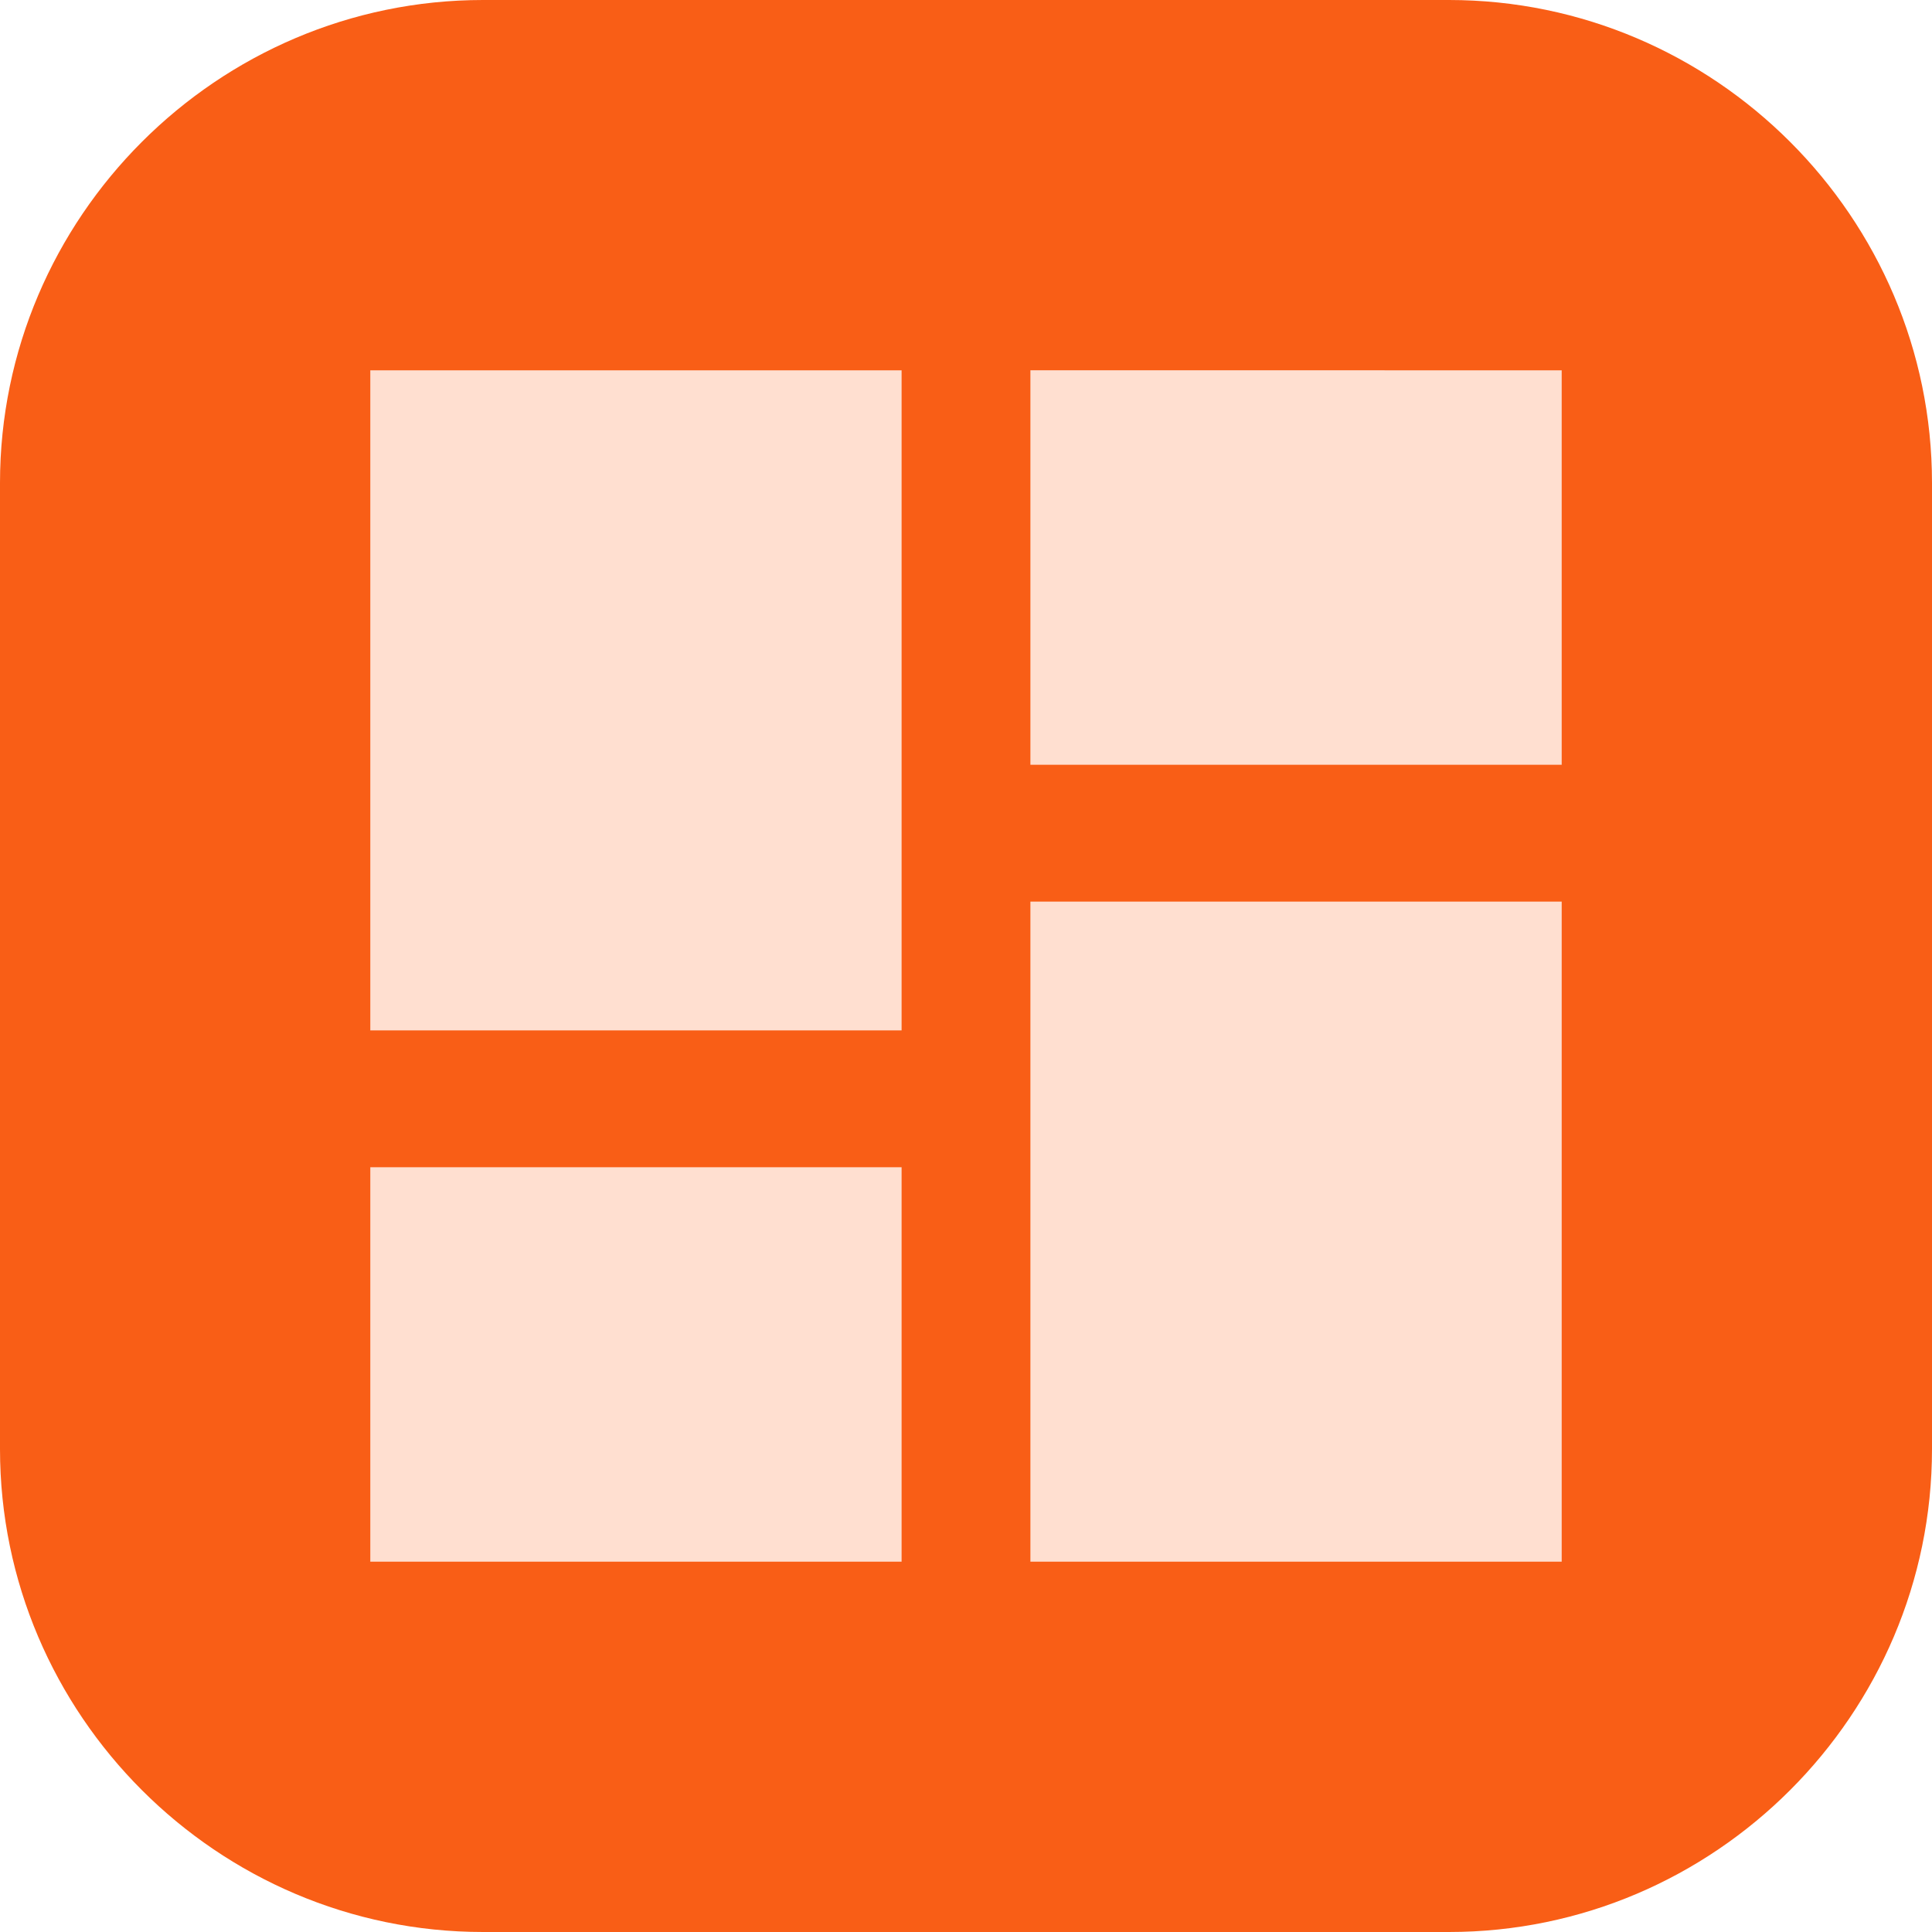
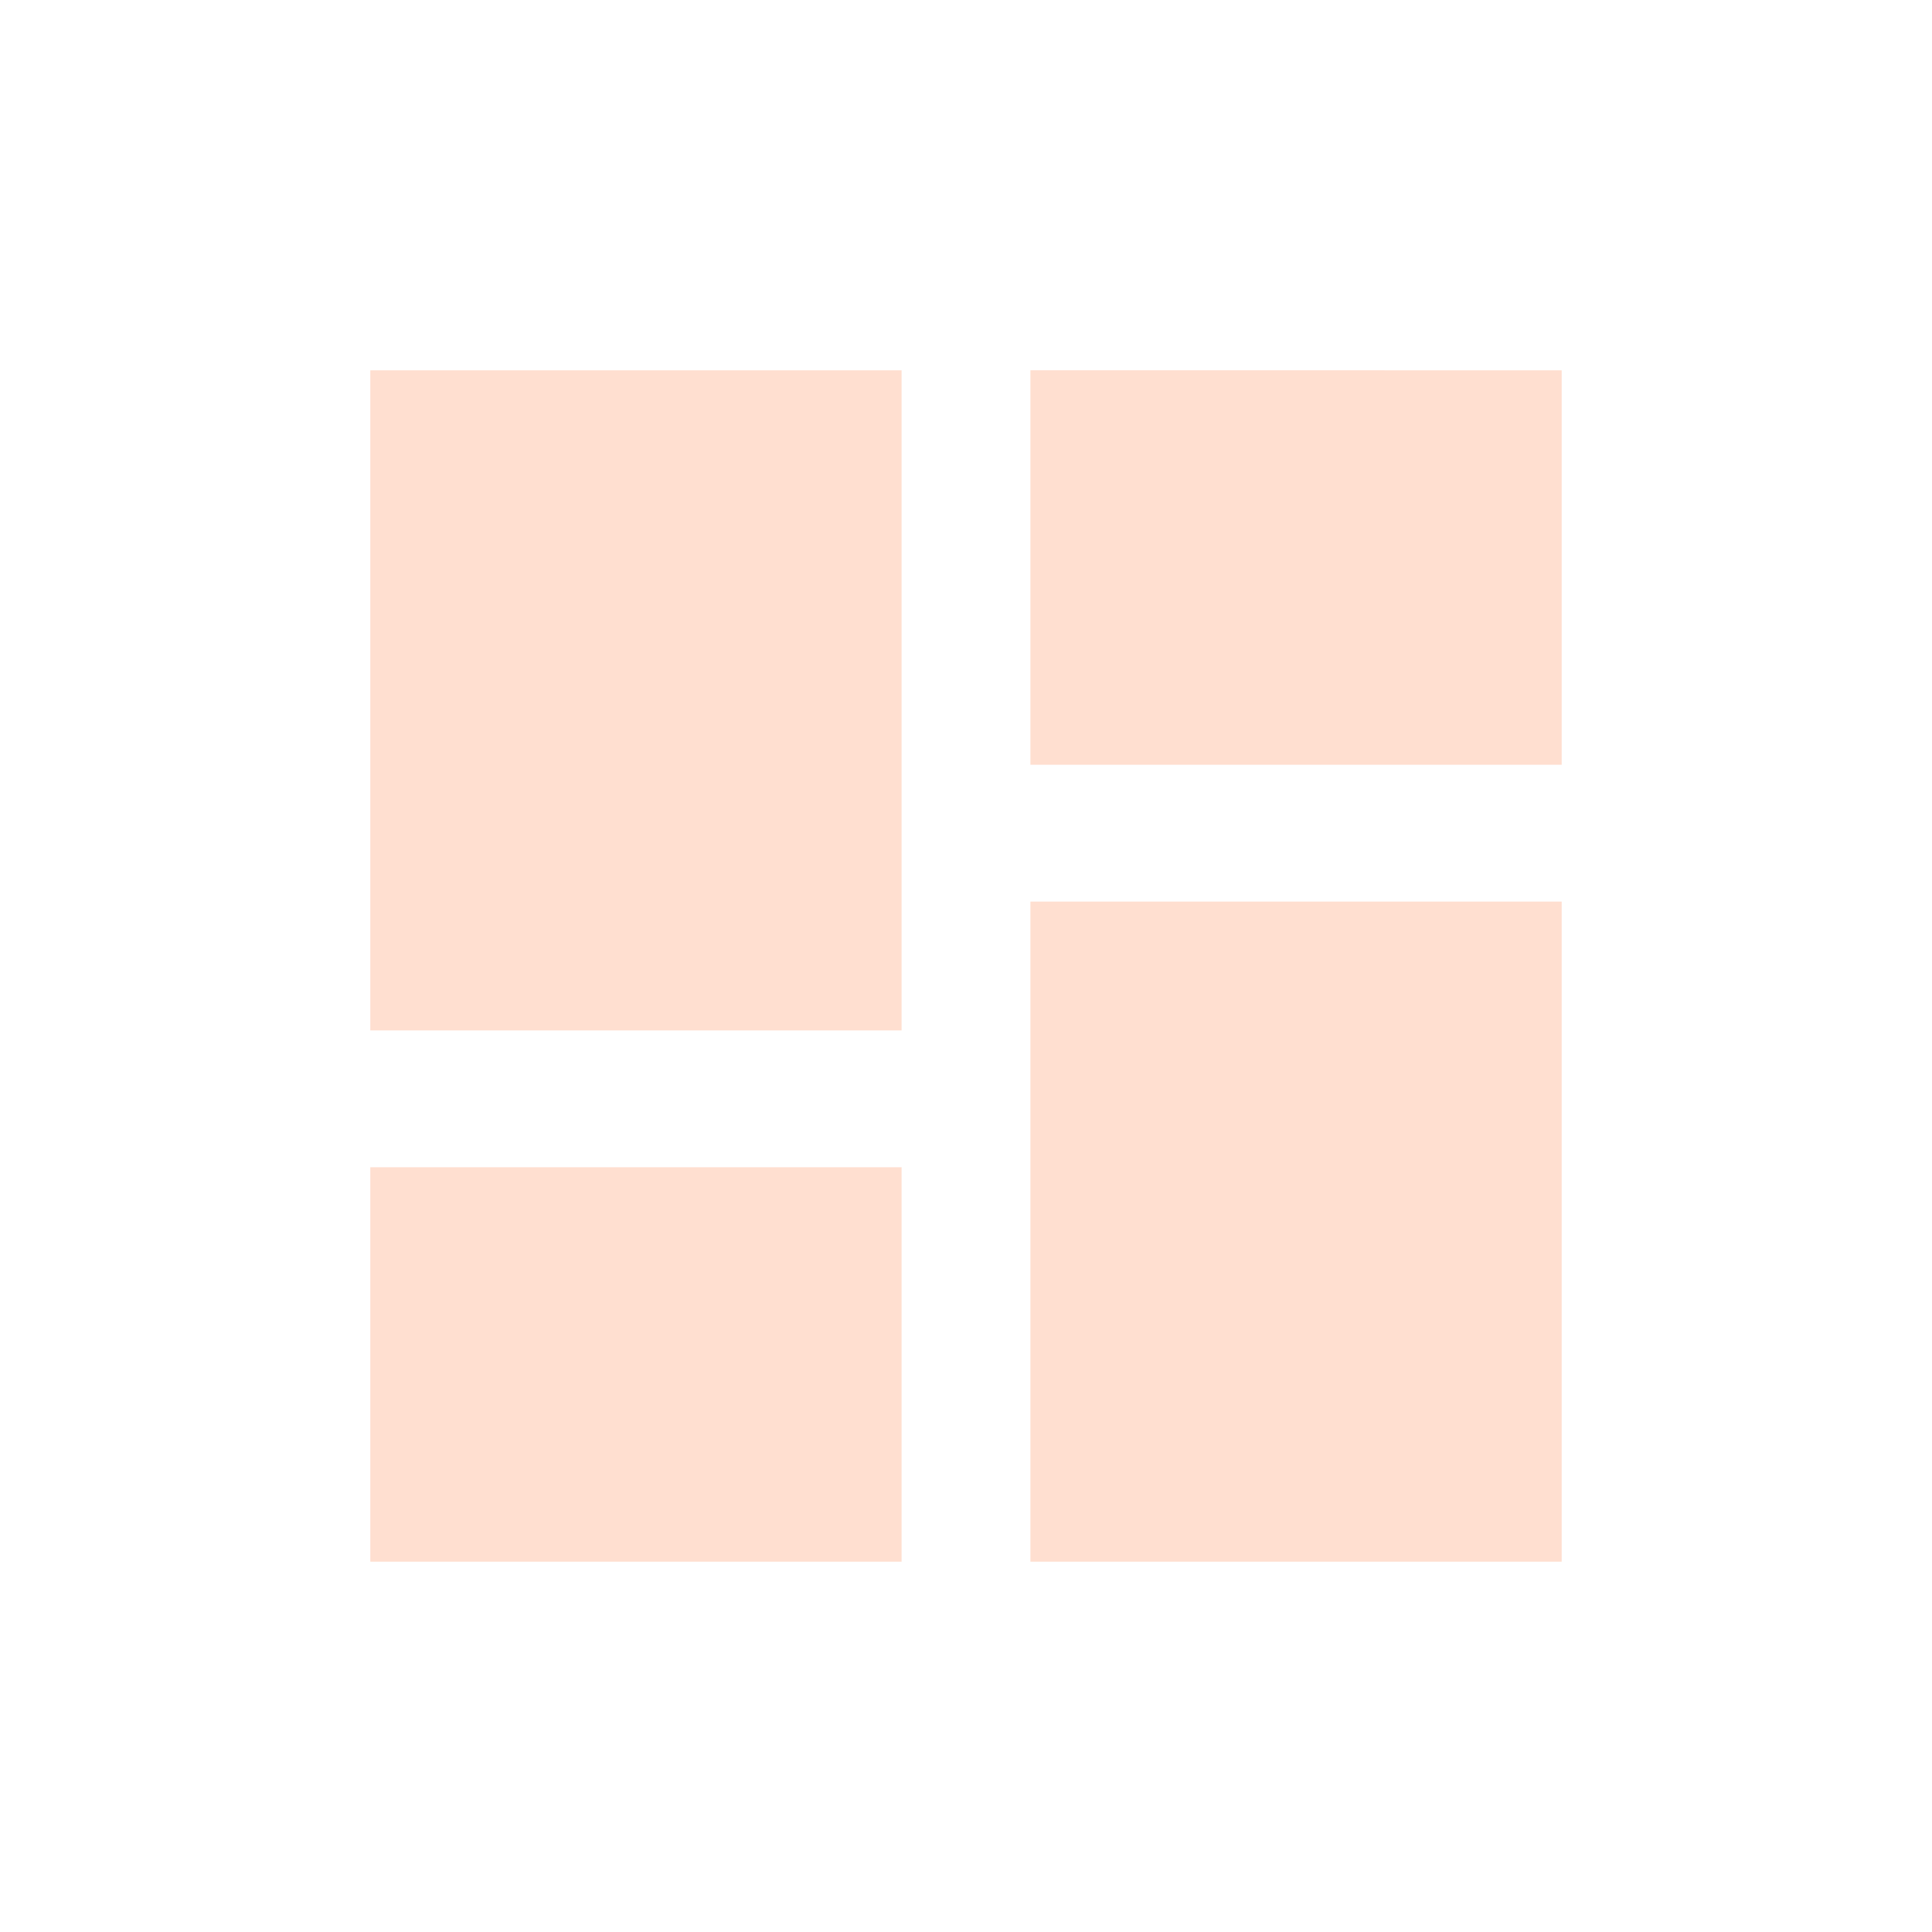
<svg xmlns="http://www.w3.org/2000/svg" version="1.1" width="512" height="512" x="0" y="0" viewBox="0 0 24 24" style="enable-background:new 0 0 512 512" xml:space="preserve" class="">
  <g>
-     <path fill="#f95e16" d="M18 24H6c-3.3 0-6-2.7-6-6V6c0-3.3 2.7-6 6-6h12c3.3 0 6 2.7 6 6v12c0 3.3-2.7 6-6 6z" opacity="1" data-original="#00adff" class="" />
    <path fill="#ffdfd0" d="M4.6 12.8h6.6V4.6H4.6zm0 6.6h6.6v-4.9H4.6zm8.2 0h6.6v-8.2h-6.6zm0-14.8v4.9h6.6V4.6z" opacity="1" data-original="#ffffff" class="" />
  </g>
</svg>